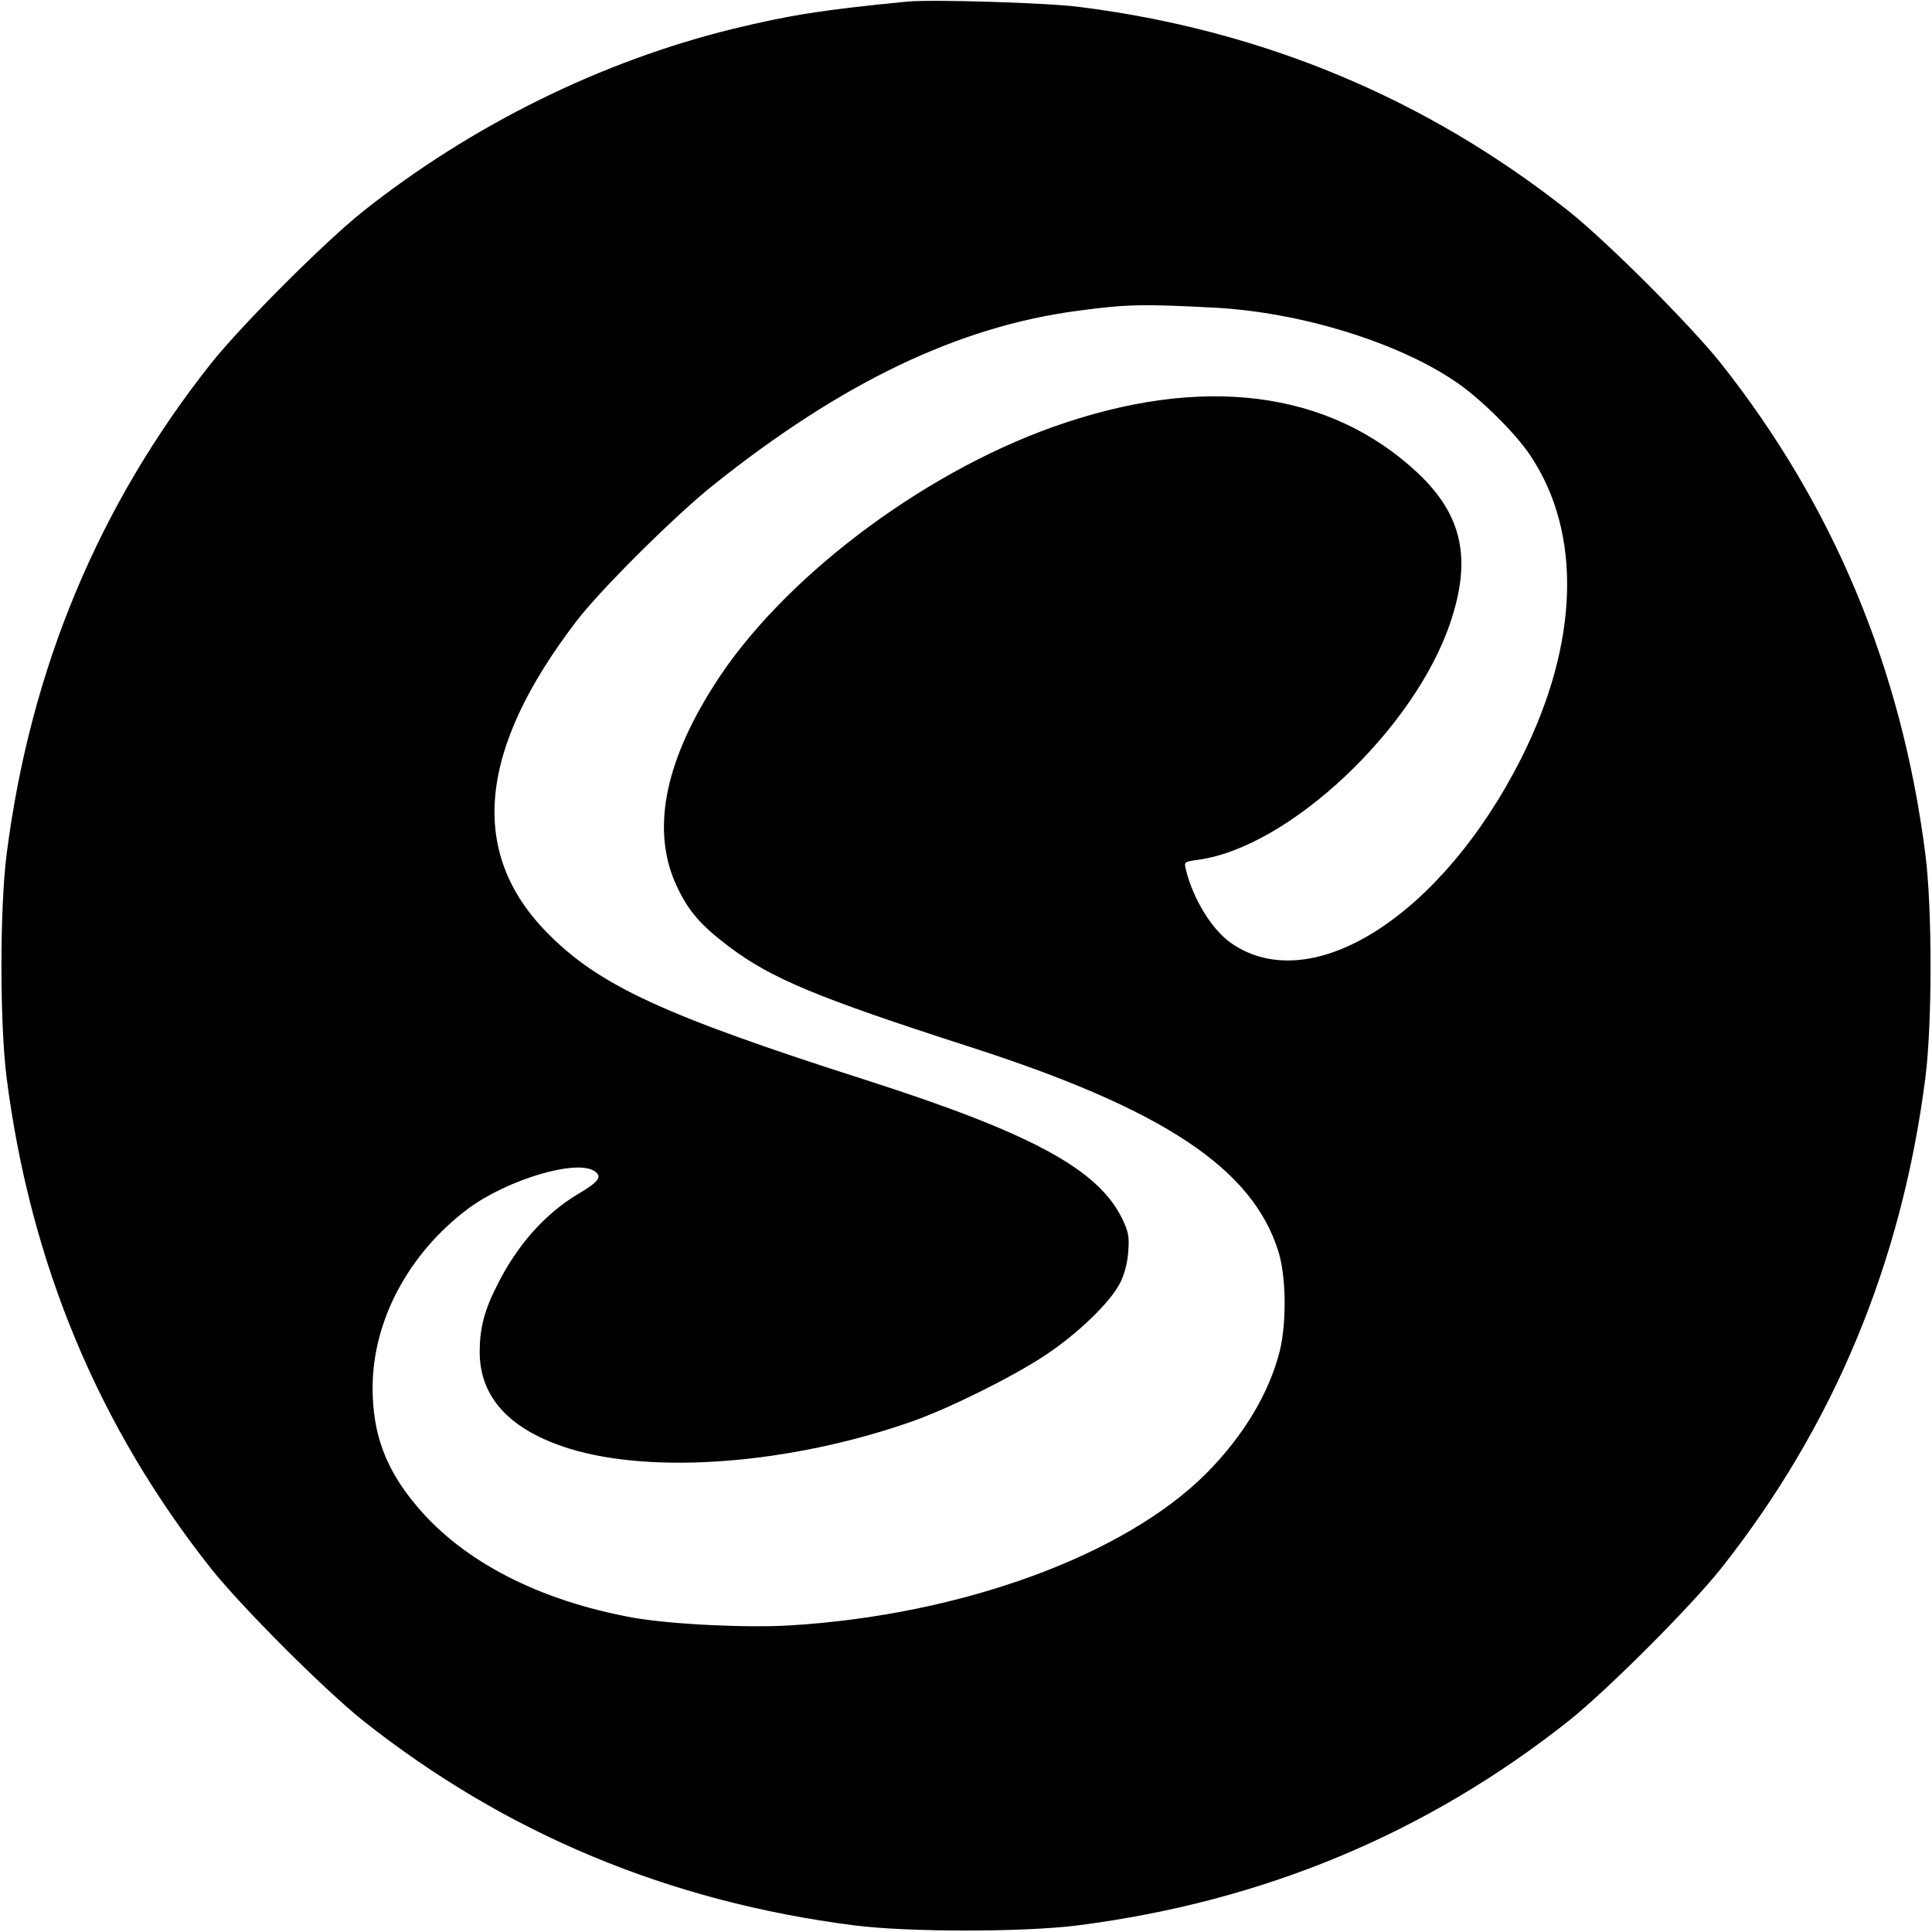
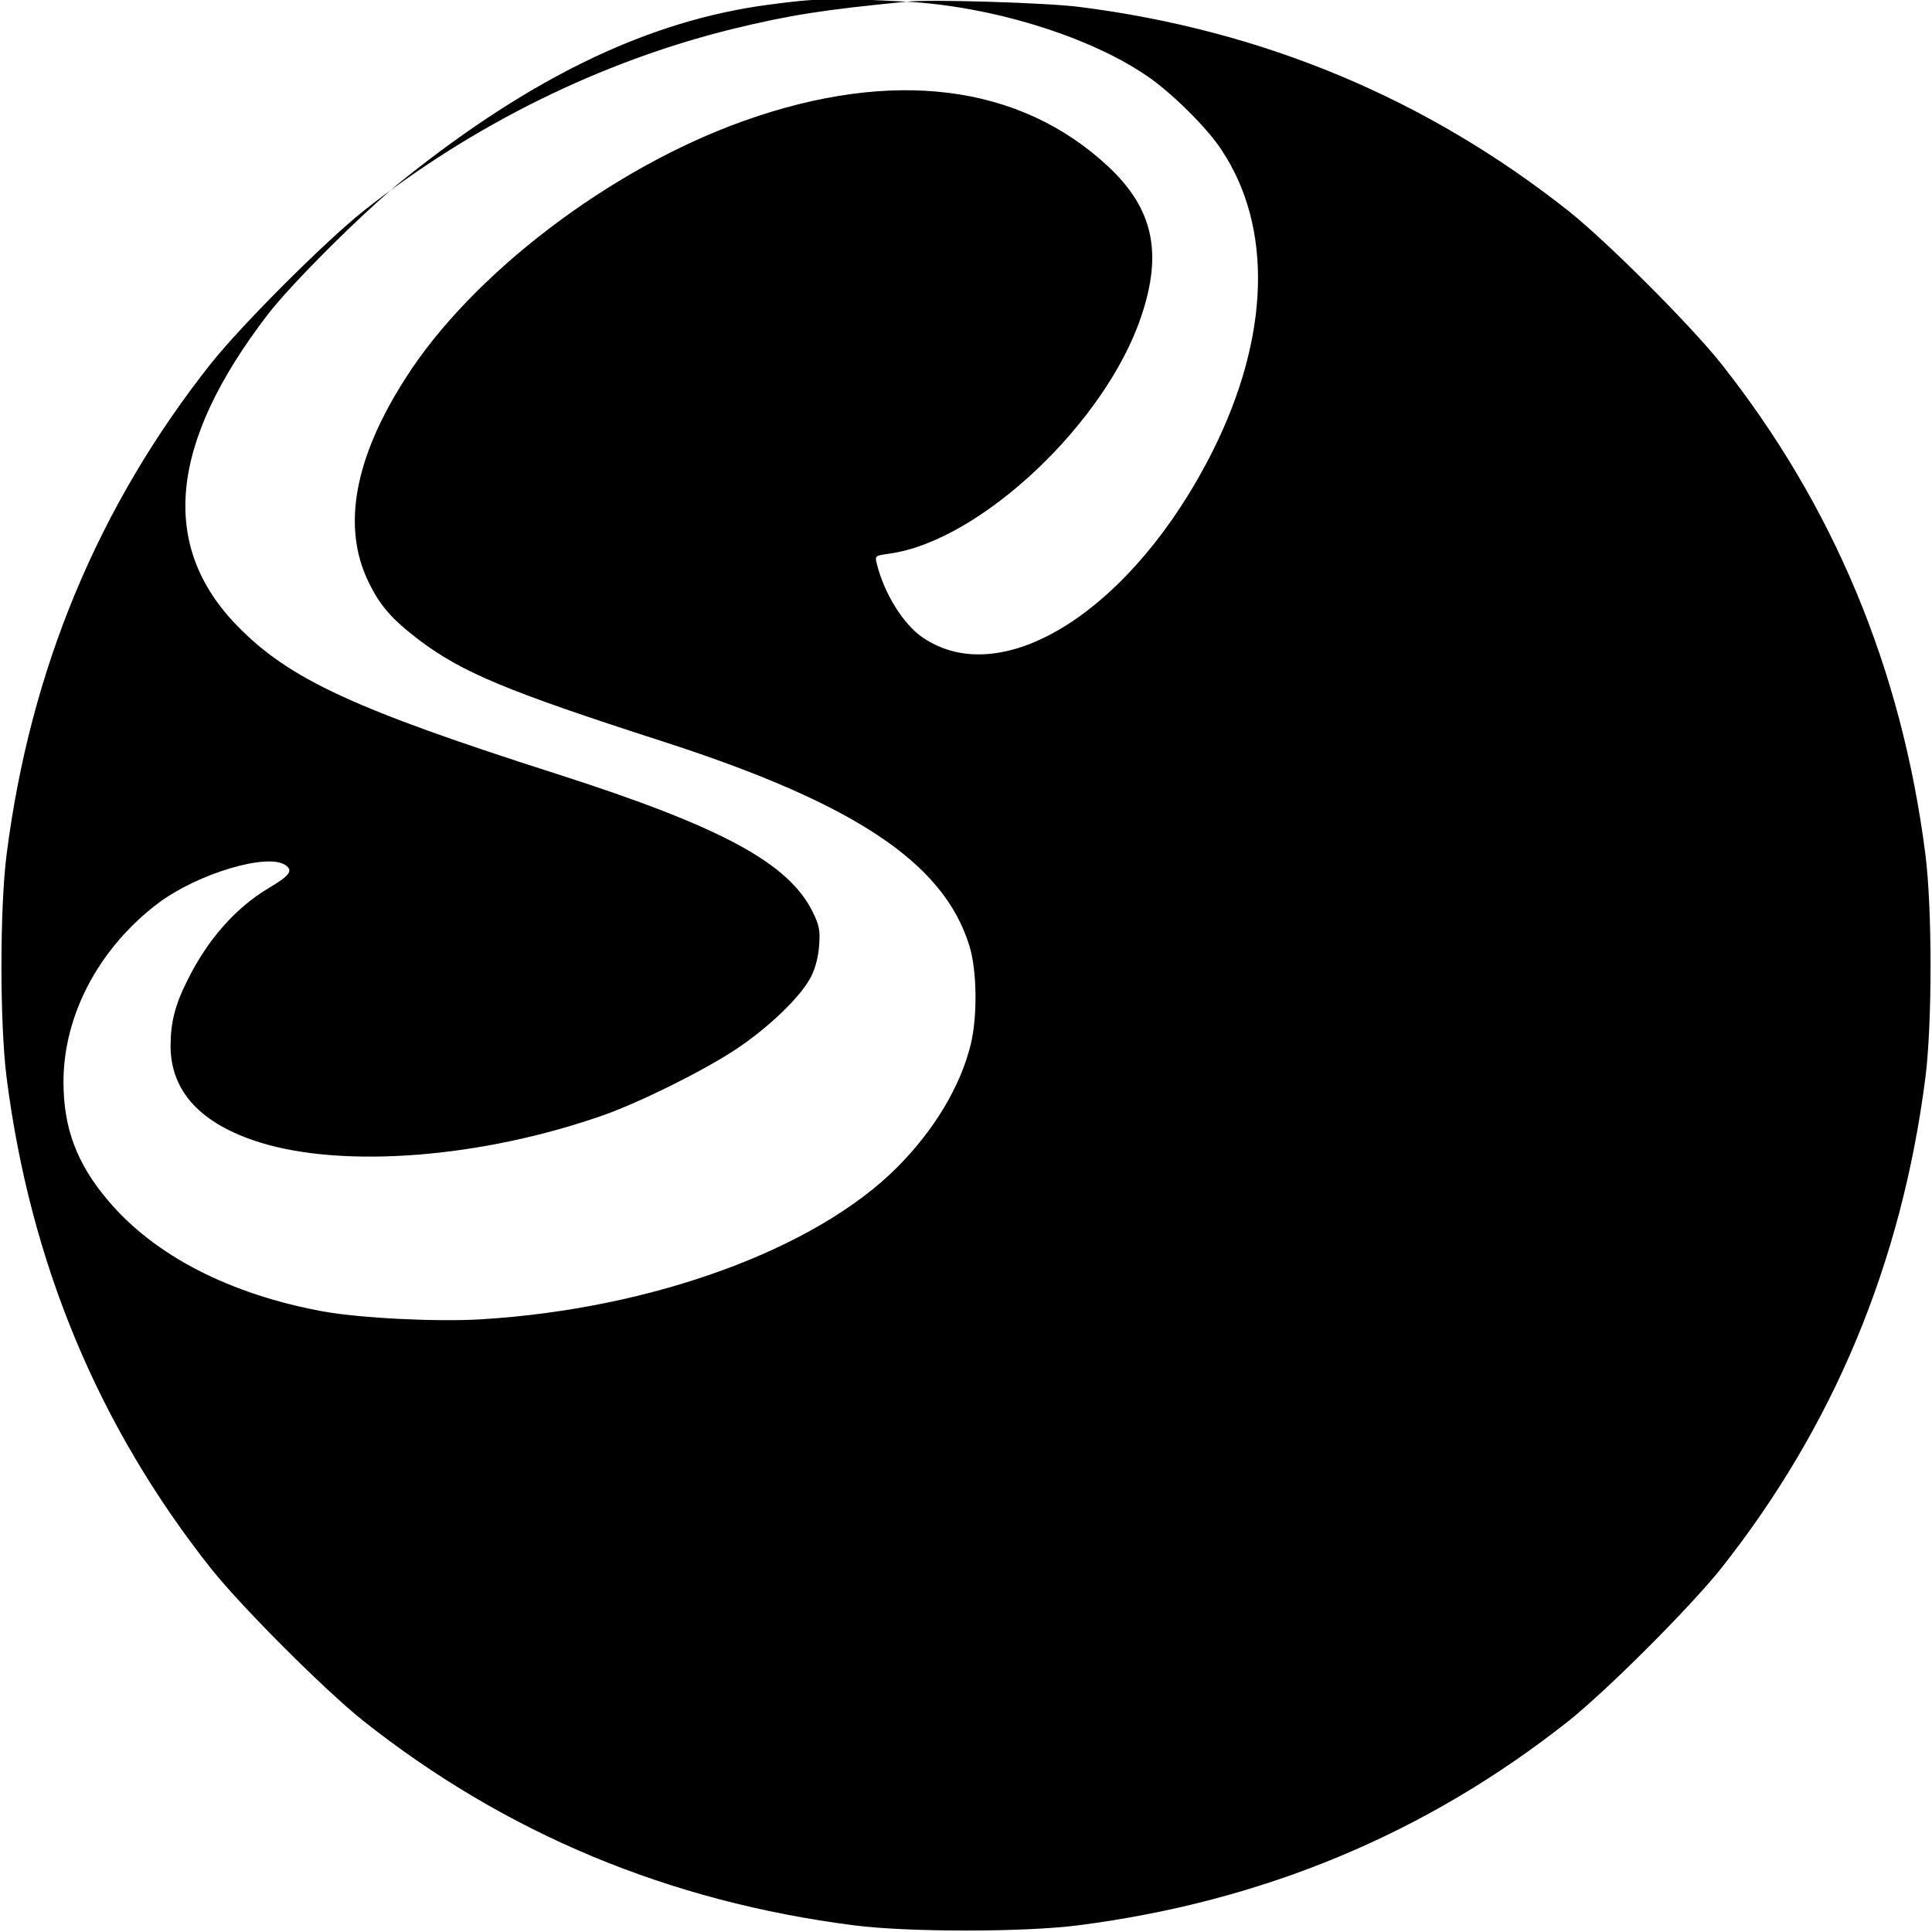
<svg xmlns="http://www.w3.org/2000/svg" version="1.0" width="700pt" height="700pt" viewBox="0 0 700 700" preserveAspectRatio="xMidYMid meet">
  <g transform="translate(0,700) scale(0.1,-0.1)" fill="#000000" stroke="none">
-     <path d="M3285 6994 c-305 -30 -421 -48 -631 -99 -476 -117 -944 -348 -1339 -661 -141 -113 -436 -408 -549 -549 -409 -516 -656 -1108 -742 -1780 -25 -196 -25 -614 0 -810 86 -672 333 -1264 742 -1780 113 -141 408 -436 549 -549 516 -409 1108 -656 1780 -742 196 -25 614 -25 810 0 672 86 1264 333 1780 742 141 113 436 408 549 549 409 516 656 1108 742 1780 25 196 25 614 0 810 -86 672 -333 1264 -742 1780 -113 141 -408 436 -549 549 -515 408 -1109 657 -1775 741 -117 15 -536 28 -625 19z m1120 -1109 c307 -17 656 -124 866 -266 88 -58 222 -190 274 -270 188 -281 176 -678 -31 -1092 -287 -572 -760 -876 -1052 -675 -70 48 -140 161 -166 270 -6 25 -4 26 46 33 329 45 784 474 913 860 78 231 43 390 -119 542 -321 300 -782 358 -1321 166 -483 -172 -988 -556 -1228 -936 -183 -287 -228 -534 -133 -732 42 -88 86 -138 186 -214 156 -117 316 -184 877 -365 698 -225 1022 -440 1115 -741 28 -89 30 -256 5 -359 -38 -153 -132 -309 -266 -444 -296 -297 -886 -513 -1506 -551 -160 -10 -437 4 -572 28 -340 62 -614 203 -782 403 -113 133 -161 262 -161 429 0 244 130 487 345 649 144 107 397 182 460 136 28 -20 14 -38 -62 -83 -120 -72 -221 -186 -294 -334 -45 -89 -61 -154 -61 -237 0 -166 110 -284 326 -351 306 -94 802 -55 1241 99 133 47 355 157 475 235 124 81 246 199 280 270 15 31 26 74 28 113 4 52 0 71 -23 118 -87 178 -330 309 -925 500 -738 236 -971 344 -1159 536 -284 290 -249 662 108 1128 86 113 359 384 496 493 466 372 888 574 1320 631 179 24 236 25 500 11z" />
+     <path d="M3285 6994 c-305 -30 -421 -48 -631 -99 -476 -117 -944 -348 -1339 -661 -141 -113 -436 -408 -549 -549 -409 -516 -656 -1108 -742 -1780 -25 -196 -25 -614 0 -810 86 -672 333 -1264 742 -1780 113 -141 408 -436 549 -549 516 -409 1108 -656 1780 -742 196 -25 614 -25 810 0 672 86 1264 333 1780 742 141 113 436 408 549 549 409 516 656 1108 742 1780 25 196 25 614 0 810 -86 672 -333 1264 -742 1780 -113 141 -408 436 -549 549 -515 408 -1109 657 -1775 741 -117 15 -536 28 -625 19z c307 -17 656 -124 866 -266 88 -58 222 -190 274 -270 188 -281 176 -678 -31 -1092 -287 -572 -760 -876 -1052 -675 -70 48 -140 161 -166 270 -6 25 -4 26 46 33 329 45 784 474 913 860 78 231 43 390 -119 542 -321 300 -782 358 -1321 166 -483 -172 -988 -556 -1228 -936 -183 -287 -228 -534 -133 -732 42 -88 86 -138 186 -214 156 -117 316 -184 877 -365 698 -225 1022 -440 1115 -741 28 -89 30 -256 5 -359 -38 -153 -132 -309 -266 -444 -296 -297 -886 -513 -1506 -551 -160 -10 -437 4 -572 28 -340 62 -614 203 -782 403 -113 133 -161 262 -161 429 0 244 130 487 345 649 144 107 397 182 460 136 28 -20 14 -38 -62 -83 -120 -72 -221 -186 -294 -334 -45 -89 -61 -154 -61 -237 0 -166 110 -284 326 -351 306 -94 802 -55 1241 99 133 47 355 157 475 235 124 81 246 199 280 270 15 31 26 74 28 113 4 52 0 71 -23 118 -87 178 -330 309 -925 500 -738 236 -971 344 -1159 536 -284 290 -249 662 108 1128 86 113 359 384 496 493 466 372 888 574 1320 631 179 24 236 25 500 11z" />
  </g>
</svg>